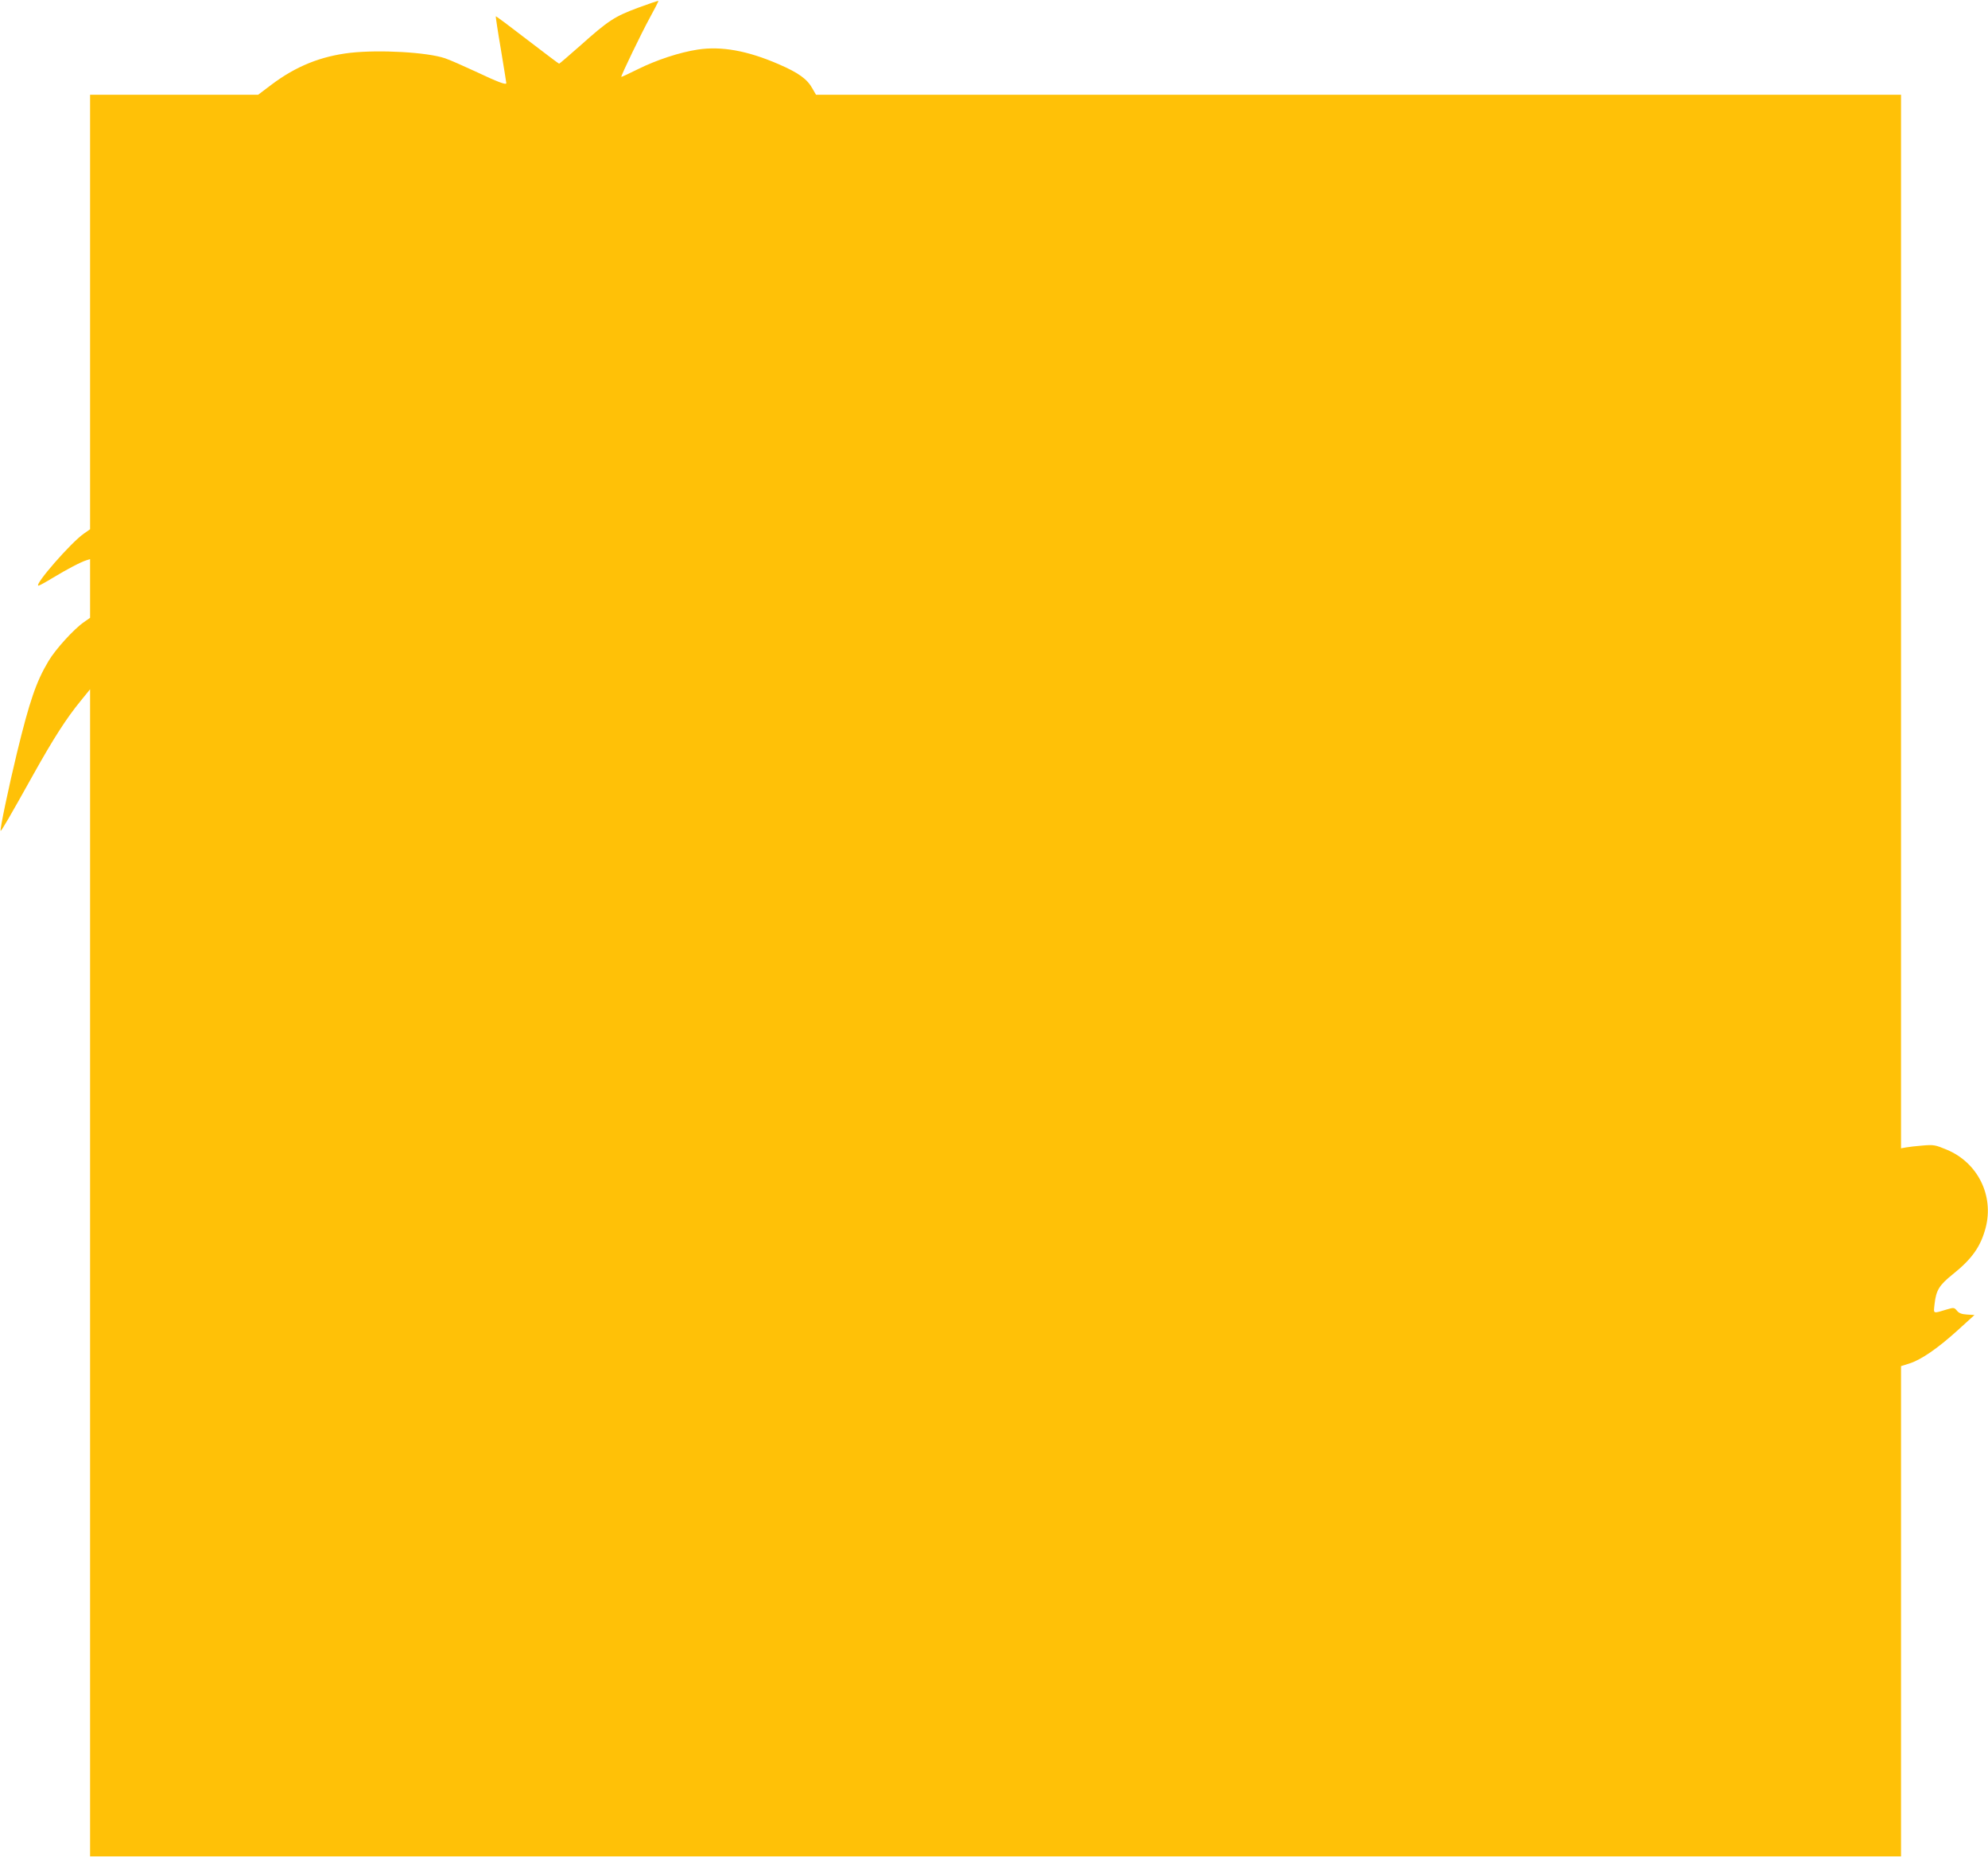
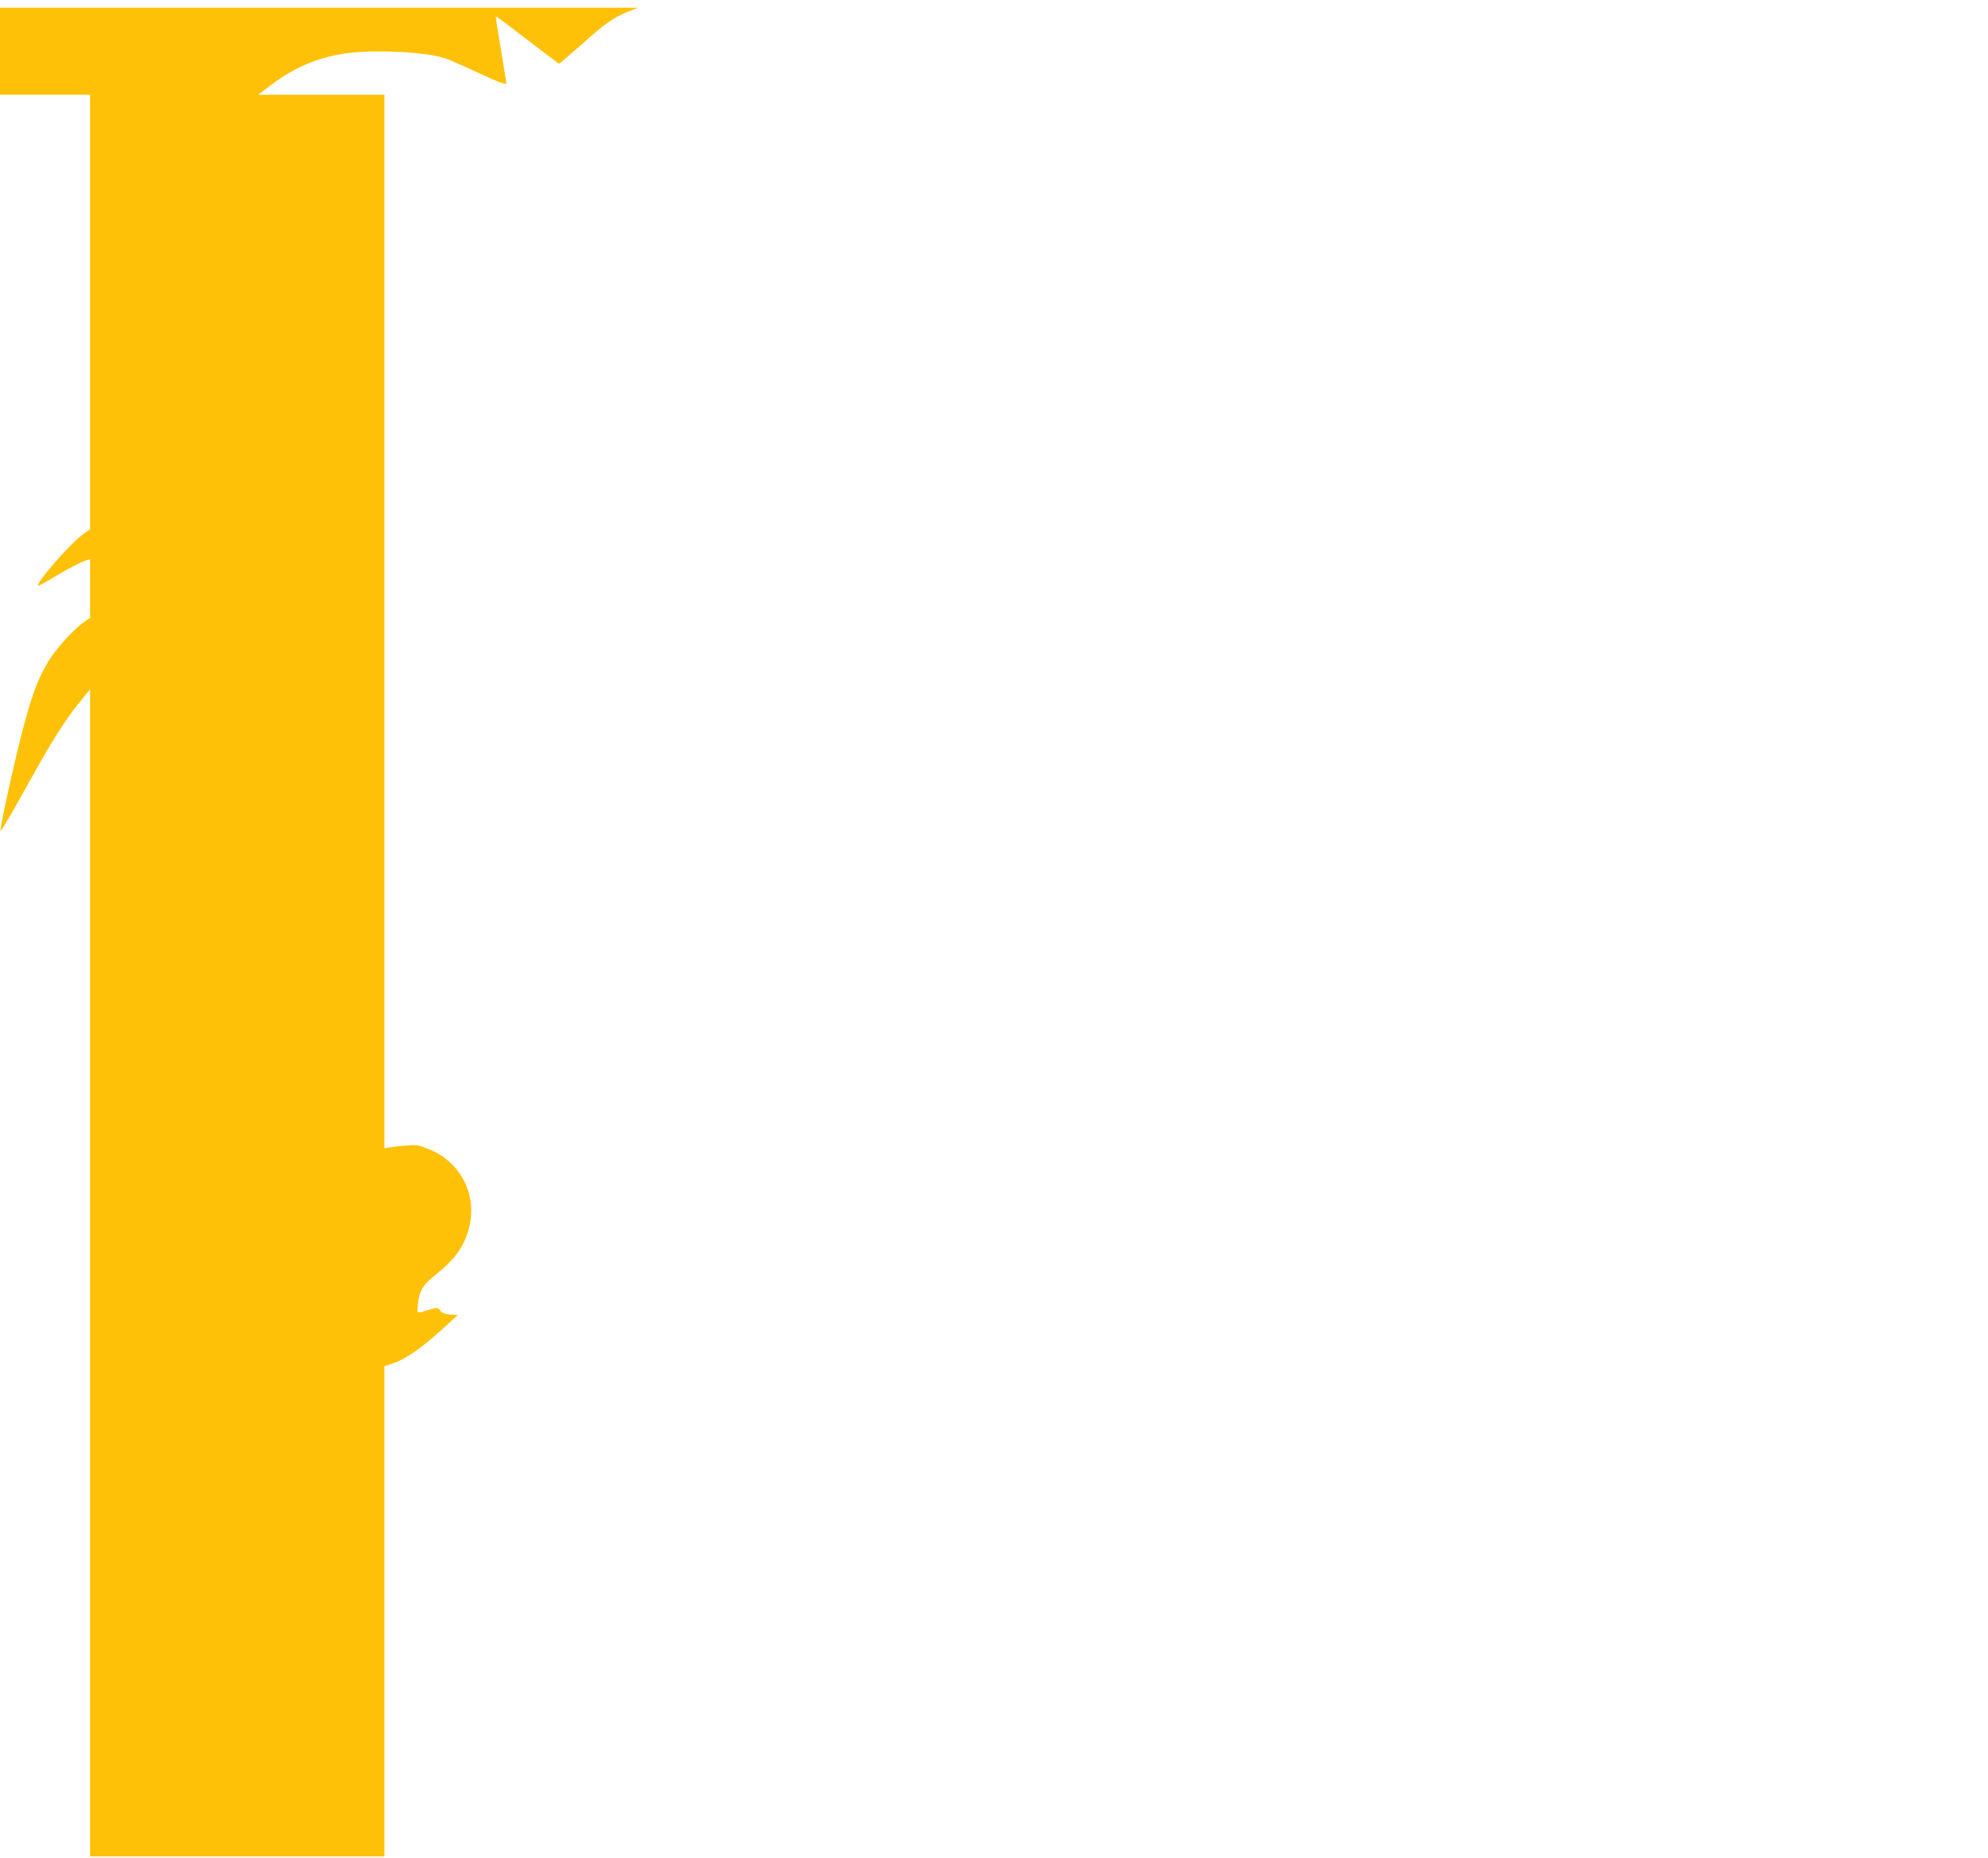
<svg xmlns="http://www.w3.org/2000/svg" version="1.0" width="1280pt" height="1196pt" viewBox="0 0 1280 1196" preserveAspectRatio="xMidYMid meet">
  <g transform="translate(0,1196) scale(0.1,-0.1)" fill="#ffc107" stroke="none">
-     <path d="M4108 11910 c-151 -56 -192 -83 -369 -241 -74 -65 -136 -119 -139 -119 -3 0 -95 70 -205 154 -110 85 -201 153 -203 151 -1 -1 13 -97 33 -213 19 -116 35 -213 35 -217 0 -14 -55 7 -199 75 -80 37 -168 76 -196 85 -115 39 -421 56 -610 35 -189 -22 -349 -86 -507 -205 l-86 -65 -541 0 -541 0 0 -1399 0 -1398 -40 -28 c-84 -58 -325 -335 -292 -335 5 0 47 23 93 51 91 55 180 102 217 113 l22 7 0 -189 0 -189 -40 -28 c-64 -44 -184 -176 -228 -251 -79 -132 -122 -258 -203 -591 -51 -210 -111 -495 -105 -501 4 -4 60 92 211 363 129 231 213 362 305 474 l60 74 0 -3757 0 -3756 1433 0 c2110 0 9228 0 9765 0 l462 0 0 1578 0 1578 54 17 c76 24 183 98 310 213 l109 99 -48 3 c-34 2 -53 9 -65 25 -17 20 -21 21 -61 9 -97 -29 -90 -32 -83 34 10 89 30 121 117 191 125 100 180 179 212 300 54 207 -51 419 -250 502 -74 31 -85 33 -155 27 -41 -3 -90 -9 -107 -12 l-33 -6 0 3391 0 3391 -3493 0 -3493 0 -23 40 c-34 62 -91 102 -218 157 -201 87 -368 117 -520 94 -118 -18 -266 -67 -385 -126 -60 -30 -108 -52 -108 -50 0 13 131 284 182 377 33 60 59 111 57 112 -2 2 -61 -18 -131 -44z" />
+     <path d="M4108 11910 c-151 -56 -192 -83 -369 -241 -74 -65 -136 -119 -139 -119 -3 0 -95 70 -205 154 -110 85 -201 153 -203 151 -1 -1 13 -97 33 -213 19 -116 35 -213 35 -217 0 -14 -55 7 -199 75 -80 37 -168 76 -196 85 -115 39 -421 56 -610 35 -189 -22 -349 -86 -507 -205 l-86 -65 -541 0 -541 0 0 -1399 0 -1398 -40 -28 c-84 -58 -325 -335 -292 -335 5 0 47 23 93 51 91 55 180 102 217 113 l22 7 0 -189 0 -189 -40 -28 c-64 -44 -184 -176 -228 -251 -79 -132 -122 -258 -203 -591 -51 -210 -111 -495 -105 -501 4 -4 60 92 211 363 129 231 213 362 305 474 l60 74 0 -3757 0 -3756 1433 0 l462 0 0 1578 0 1578 54 17 c76 24 183 98 310 213 l109 99 -48 3 c-34 2 -53 9 -65 25 -17 20 -21 21 -61 9 -97 -29 -90 -32 -83 34 10 89 30 121 117 191 125 100 180 179 212 300 54 207 -51 419 -250 502 -74 31 -85 33 -155 27 -41 -3 -90 -9 -107 -12 l-33 -6 0 3391 0 3391 -3493 0 -3493 0 -23 40 c-34 62 -91 102 -218 157 -201 87 -368 117 -520 94 -118 -18 -266 -67 -385 -126 -60 -30 -108 -52 -108 -50 0 13 131 284 182 377 33 60 59 111 57 112 -2 2 -61 -18 -131 -44z" />
  </g>
</svg>